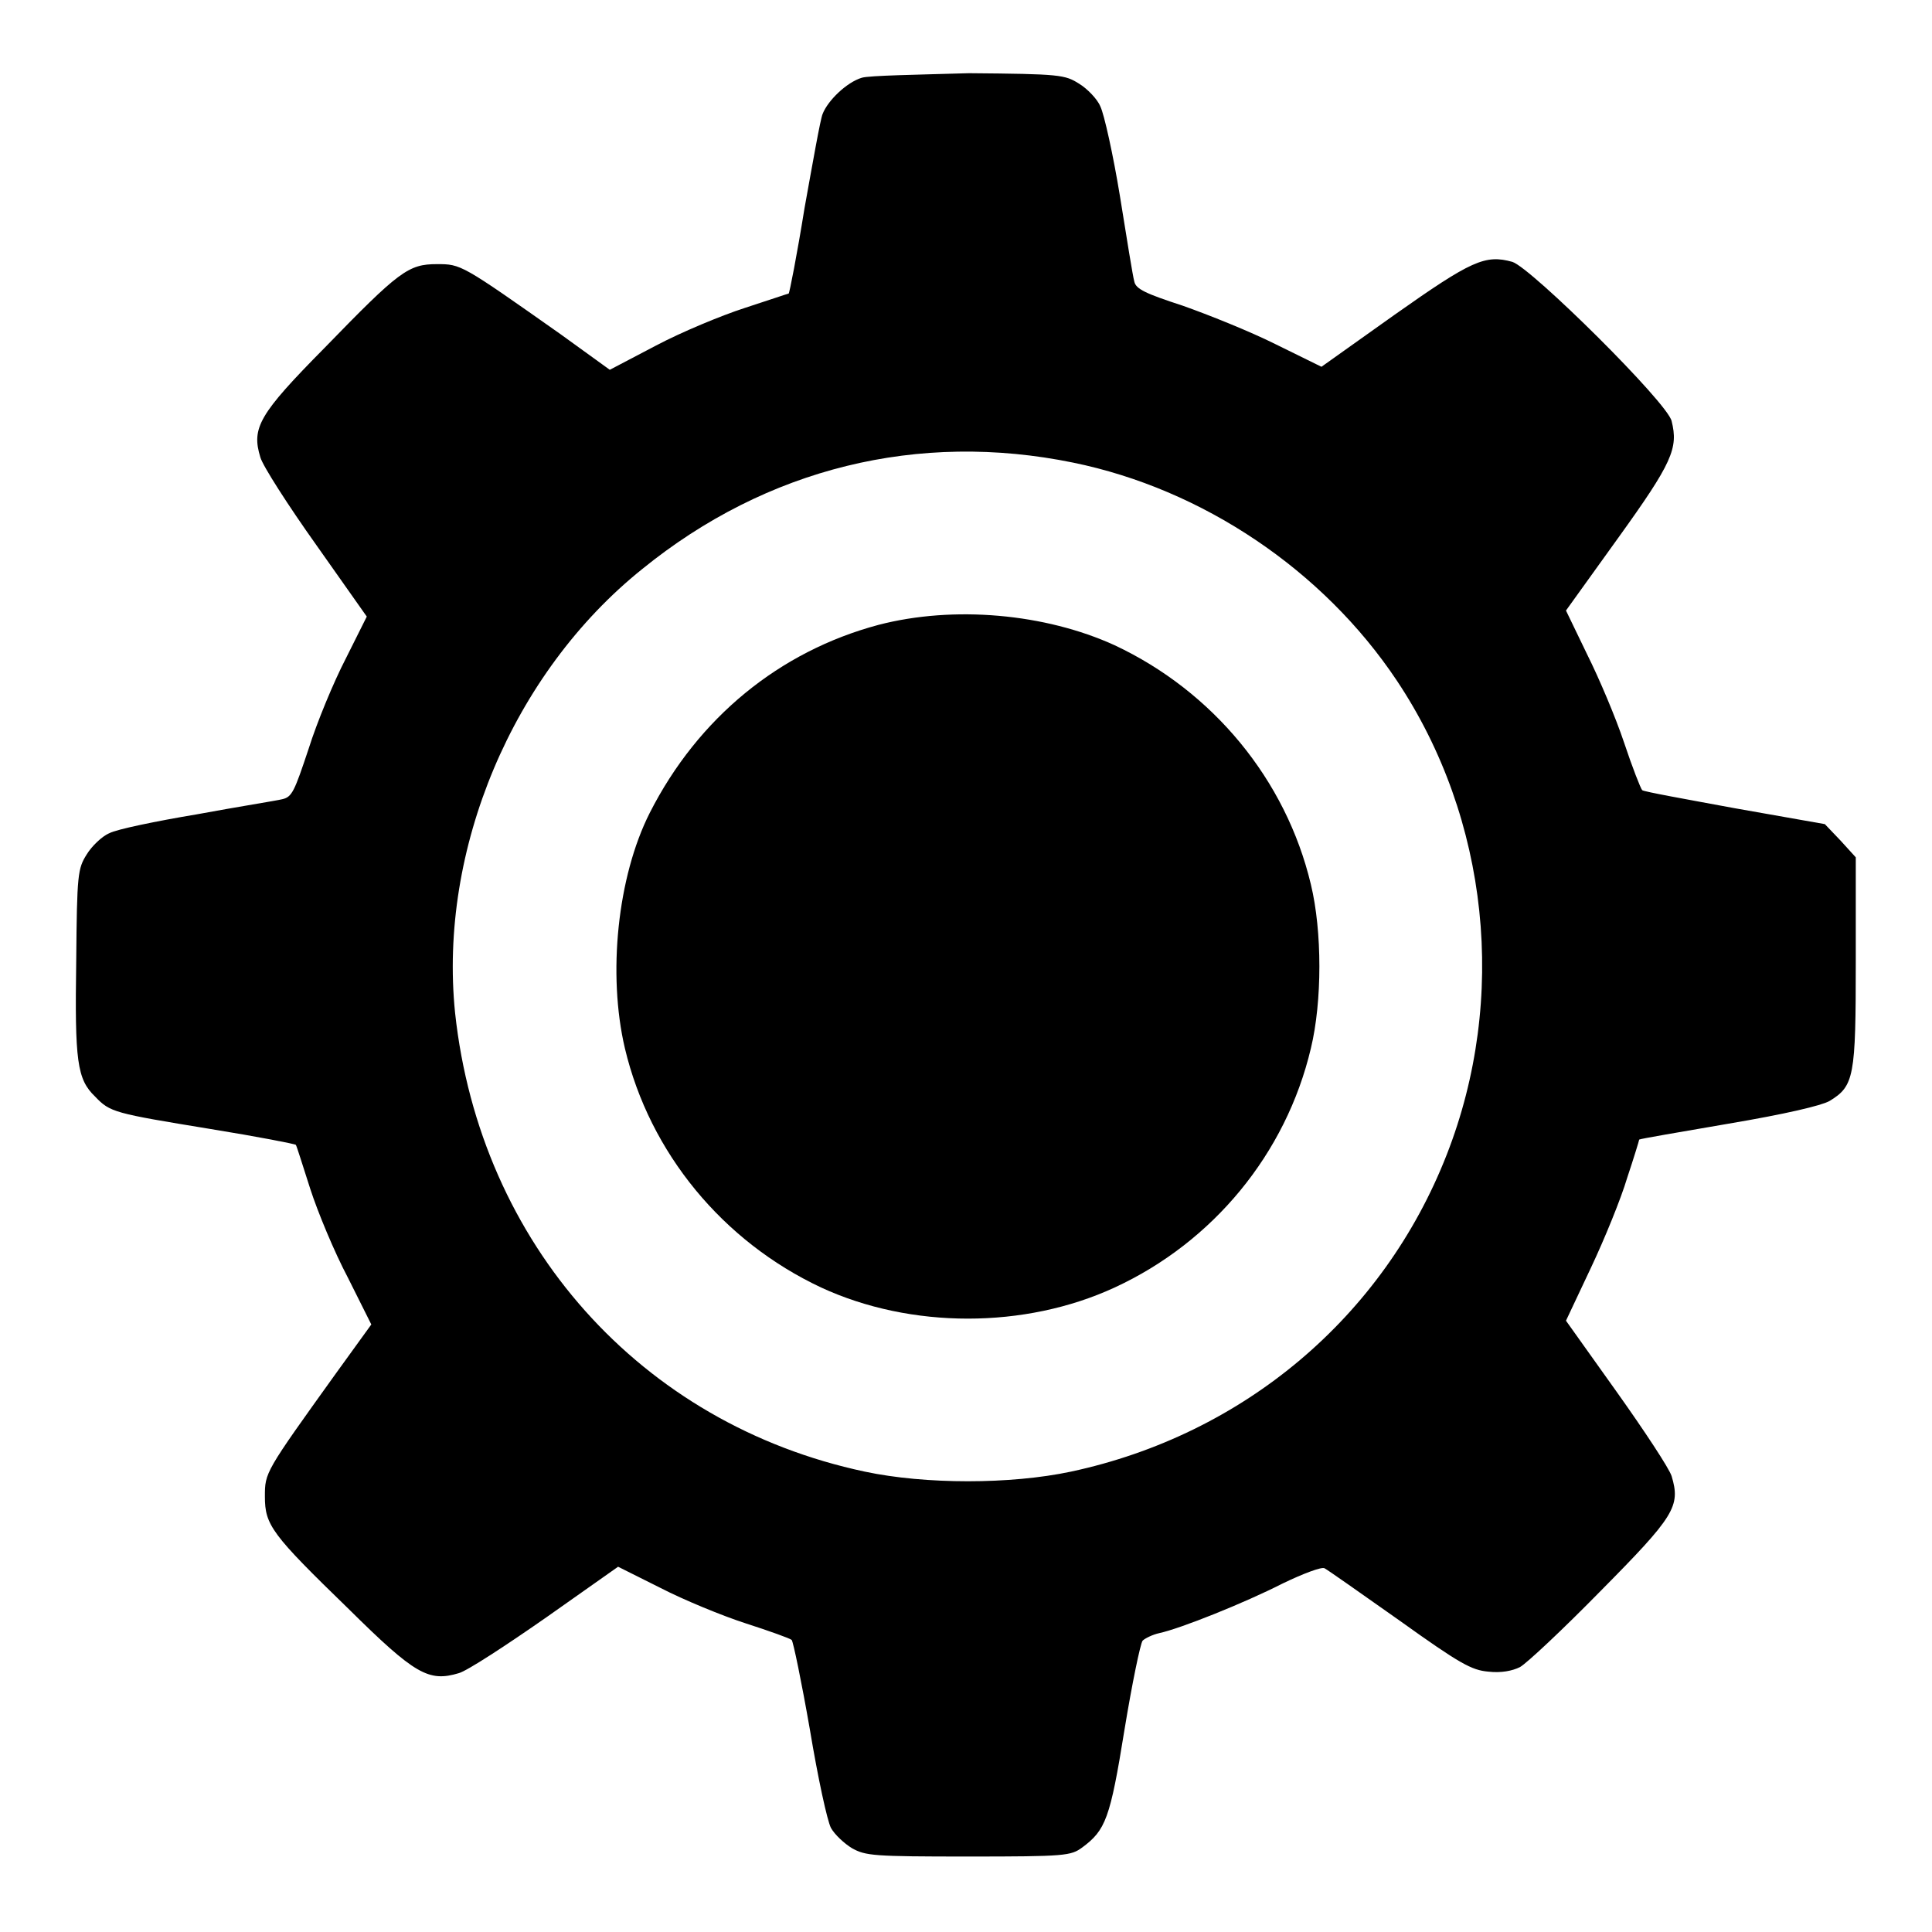
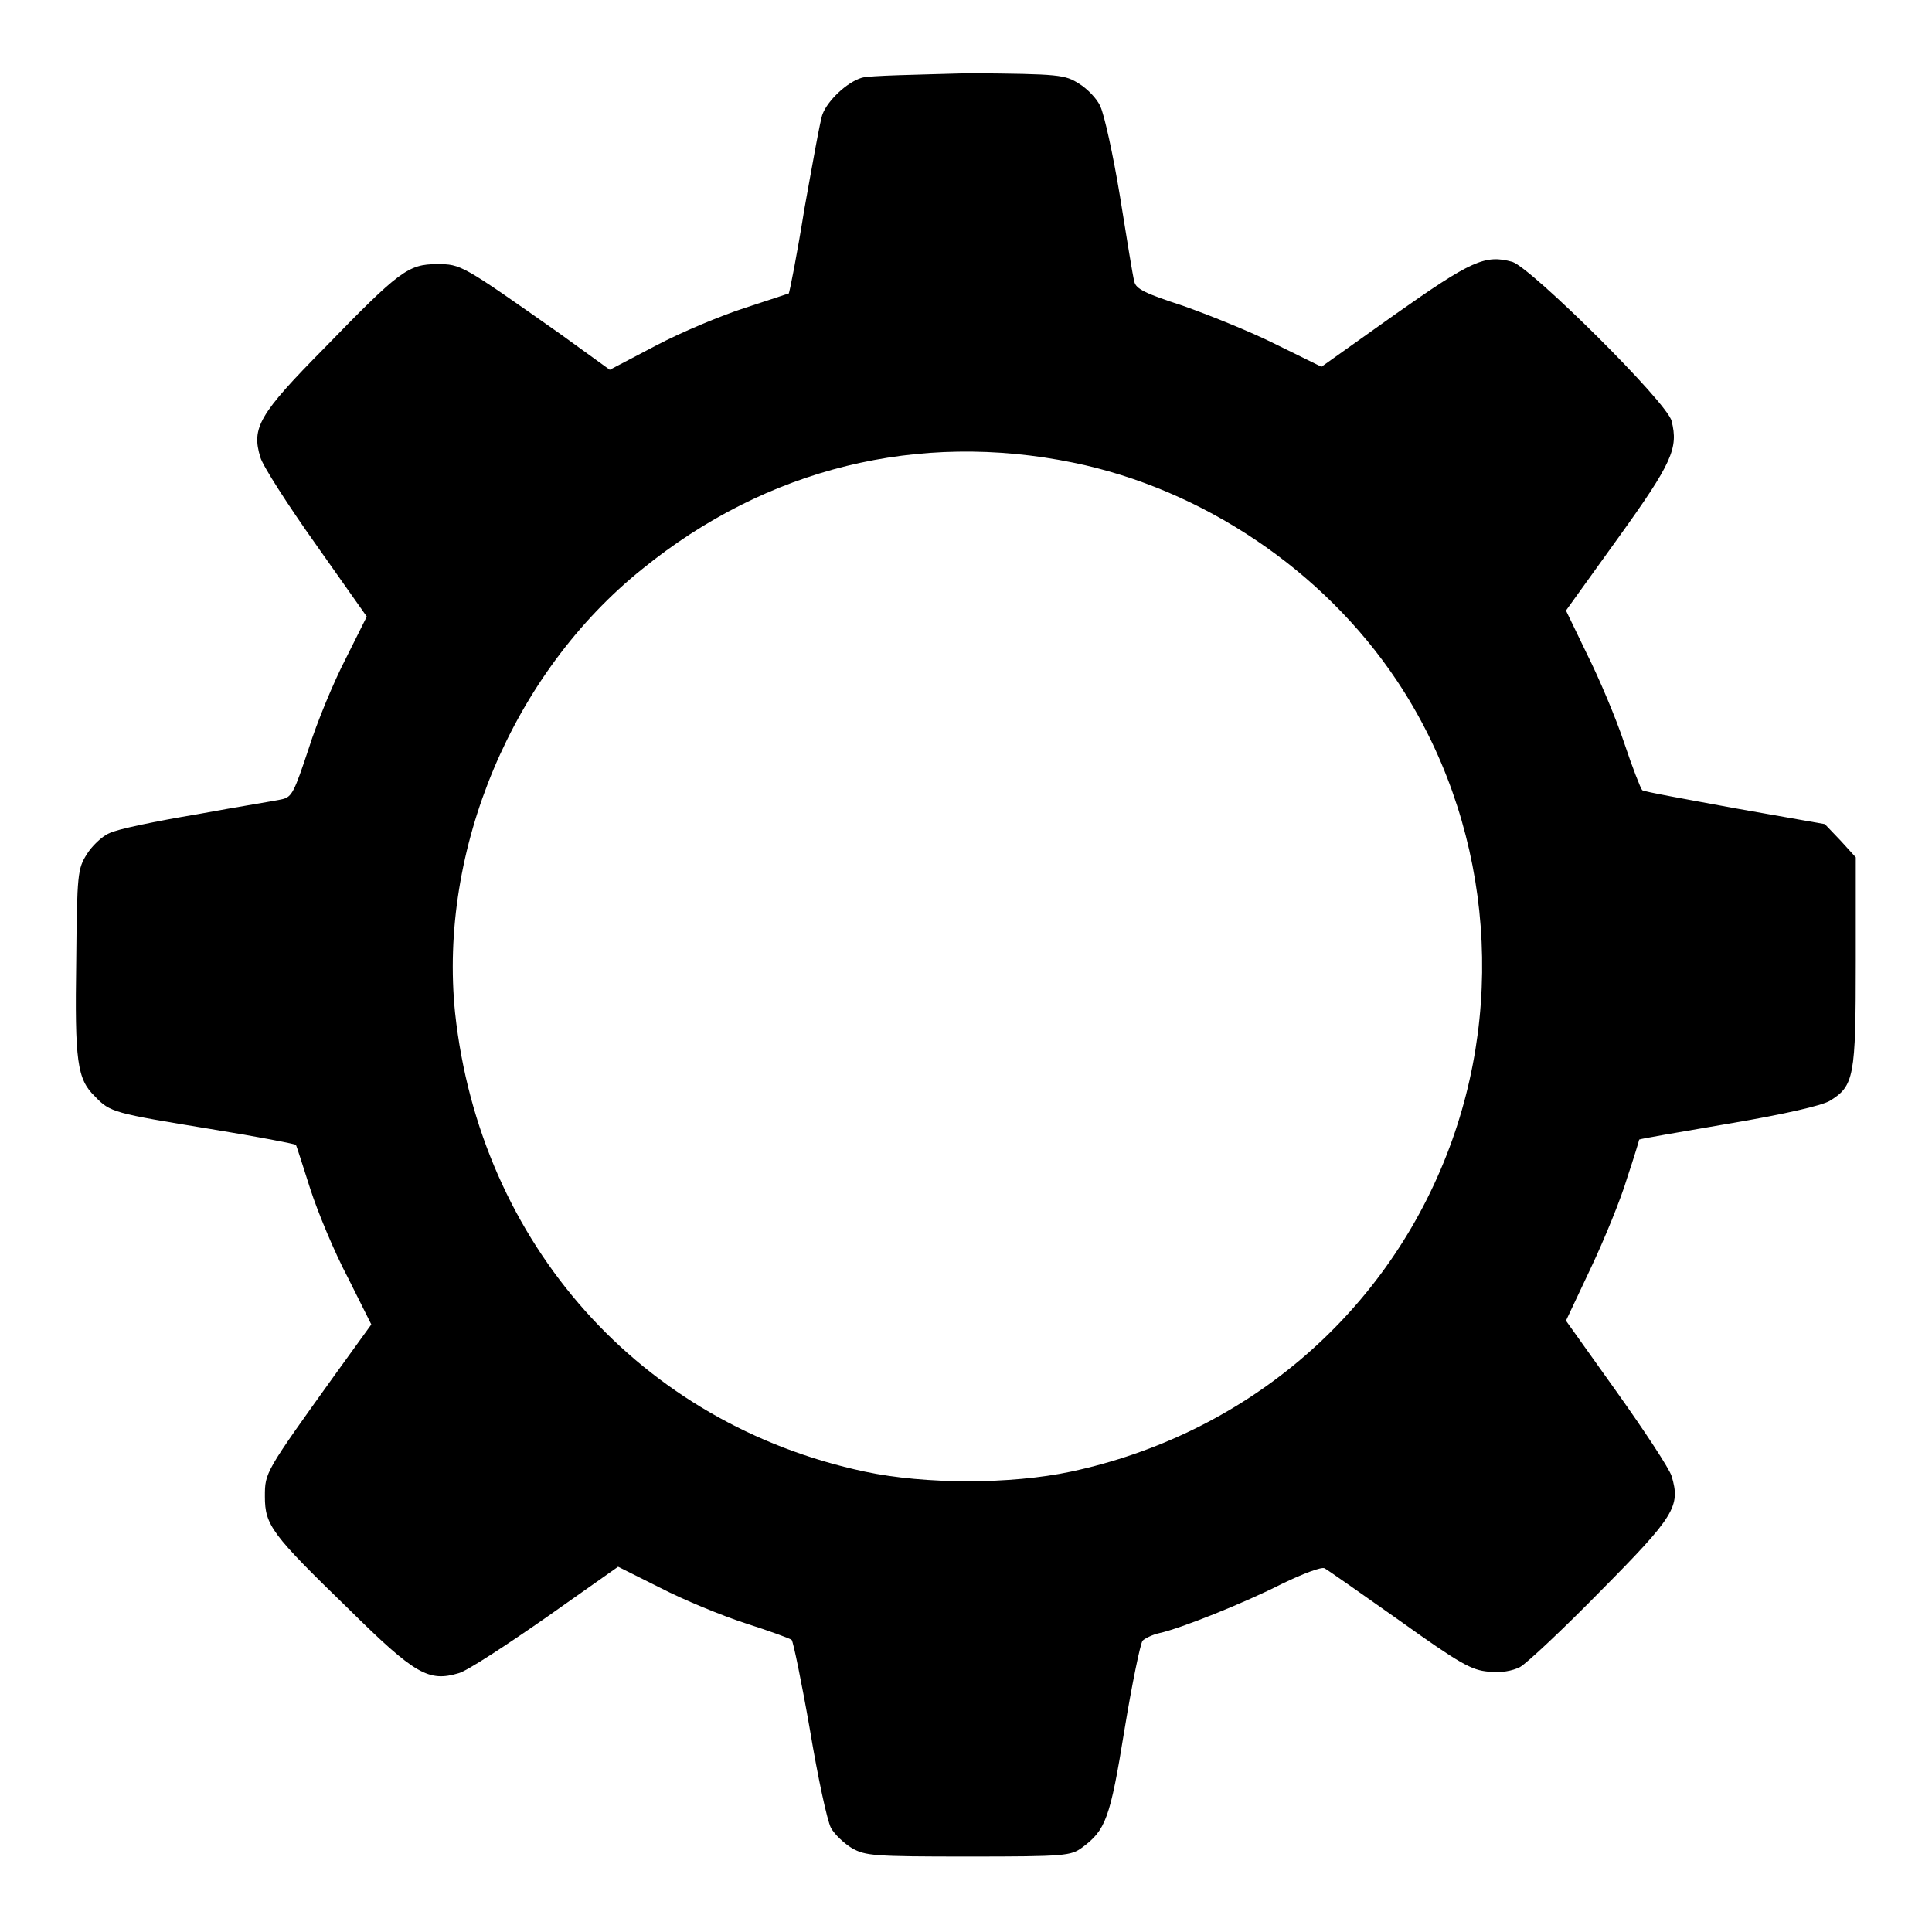
<svg xmlns="http://www.w3.org/2000/svg" version="1.1" x="0px" y="0px" viewBox="0 0 256 256" enable-background="new 0 0 256 256" xml:space="preserve">
  <g>
    <g>
      <g>
        <path fill="#000000" d="M114.2,10.3c-2,0.6-4.5,3-5.2,4.8c-0.3,0.7-1.3,6.4-2.4,12.5c-1,6.2-2,11.3-2.1,11.3s-2.7,0.9-5.8,1.9c-3.1,1-8.4,3.2-11.8,5L80.8,49l-6.5-4.7C61.1,35,61.1,35,57.9,35c-3.8,0-5,0.9-14.9,11.1c-8.7,8.8-9.7,10.6-8.5,14.5c0.3,1.1,3.7,6.4,7.4,11.6l6.7,9.5l-2.8,5.6c-1.6,3.1-3.8,8.4-4.9,11.9c-1.9,5.7-2.2,6.4-3.5,6.7c-0.8,0.2-5.9,1-11.3,2c-5.4,0.9-10.7,2-11.6,2.5c-1,0.4-2.4,1.8-3,2.8c-1.2,1.9-1.3,2.6-1.4,14.1c-0.2,13.3,0.1,15.7,2.5,18c2,2.1,2.5,2.2,15.3,4.3c6.2,1,11.3,2,11.3,2.1c0.1,0.1,0.9,2.7,1.9,5.8c1,3.1,3.2,8.4,5,11.8l3.1,6.2l-4.7,6.5c-9.4,13.1-9.4,13.1-9.4,16.3c0,3.8,0.9,5,11.1,14.9c8.8,8.7,10.6,9.7,14.6,8.5c1.1-0.3,6.3-3.7,11.6-7.4l9.5-6.7l5.6,2.8c3.1,1.6,8.2,3.7,11.3,4.7c3.1,1,5.9,2,6.1,2.2c0.2,0.2,1.3,5.5,2.4,11.8c1.1,6.6,2.3,12.1,2.8,13.1c0.5,0.9,1.8,2.1,2.8,2.7c1.8,1,2.8,1.1,15.4,1.1c12.9,0,13.6-0.1,15.1-1.2c3.1-2.3,3.7-3.8,5.6-15.6c1-6.1,2.1-11.4,2.4-11.8c0.3-0.3,1.3-0.8,2.2-1c2.8-0.6,11.3-4,16.4-6.6c2.7-1.3,5.1-2.2,5.5-2c0.4,0.2,4.8,3.3,9.9,6.9c8.1,5.8,9.6,6.6,11.8,6.8c1.7,0.2,3.2-0.1,4.2-0.6c0.9-0.5,5.7-5,10.7-10.1c9.8-9.9,10.6-11.2,9.4-15.2c-0.3-1-3.6-6-7.3-11.2l-6.7-9.4l3.3-7c1.8-3.8,4-9.2,4.8-11.9c0.9-2.7,1.6-5,1.6-5.1c0.1-0.1,5.4-1,11.8-2.1c7.7-1.3,12.3-2.4,13.4-3c3.3-2,3.5-3.2,3.5-18.5v-13.8l-2-2.2l-2.1-2.2l-11.9-2.1c-6.5-1.2-12.1-2.2-12.3-2.4c-0.2-0.2-1.3-3-2.4-6.3c-1.1-3.3-3.3-8.5-4.9-11.7l-2.8-5.8l6.9-9.6c7.2-10,8-11.9,7.1-15.5c-0.5-2.4-18.6-20.3-21.1-21.1c-3.6-1-5.4-0.2-15.6,7l-9.7,6.9l-6.1-3c-3.4-1.7-8.9-3.9-12.3-5.1c-4.9-1.6-6.2-2.2-6.4-3.2c-0.2-0.7-1-5.7-1.9-11.3c-0.9-5.5-2.1-10.9-2.6-11.9c-0.4-1-1.8-2.4-2.8-3c-1.9-1.2-2.5-1.3-14.6-1.4C121.6,9.9,115.2,10,114.2,10.3z M142.2,61.3c17.1,3.5,33.1,14.2,42.9,28.9c12.2,18.3,14.7,42.1,6.6,62.8c-8.4,21.5-26.9,37.1-49.8,42c-8,1.7-19.3,1.7-27.3,0c-29.7-6.3-51-30.2-54.3-60.8c-2.2-21.6,7.6-45,24.8-58.8C101.6,62,121.7,57.1,142.2,61.3z" />
-         <path fill="#000000" d="M116.4,82.8c-13.1,3.5-23.9,12.3-30.3,24.9c-4.3,8.5-5.6,21.4-3.3,31.2c3.3,13.9,13,25.6,26,31.7c11.9,5.5,27,5.5,38.9,0c13-6,22.7-17.7,26-31.7c1.5-6.2,1.5-15.5,0-21.7c-3.3-13.9-13-25.6-26-31.7C138.5,81.3,126.4,80.2,116.4,82.8z" />
      </g>
    </g>
  </g>
</svg>